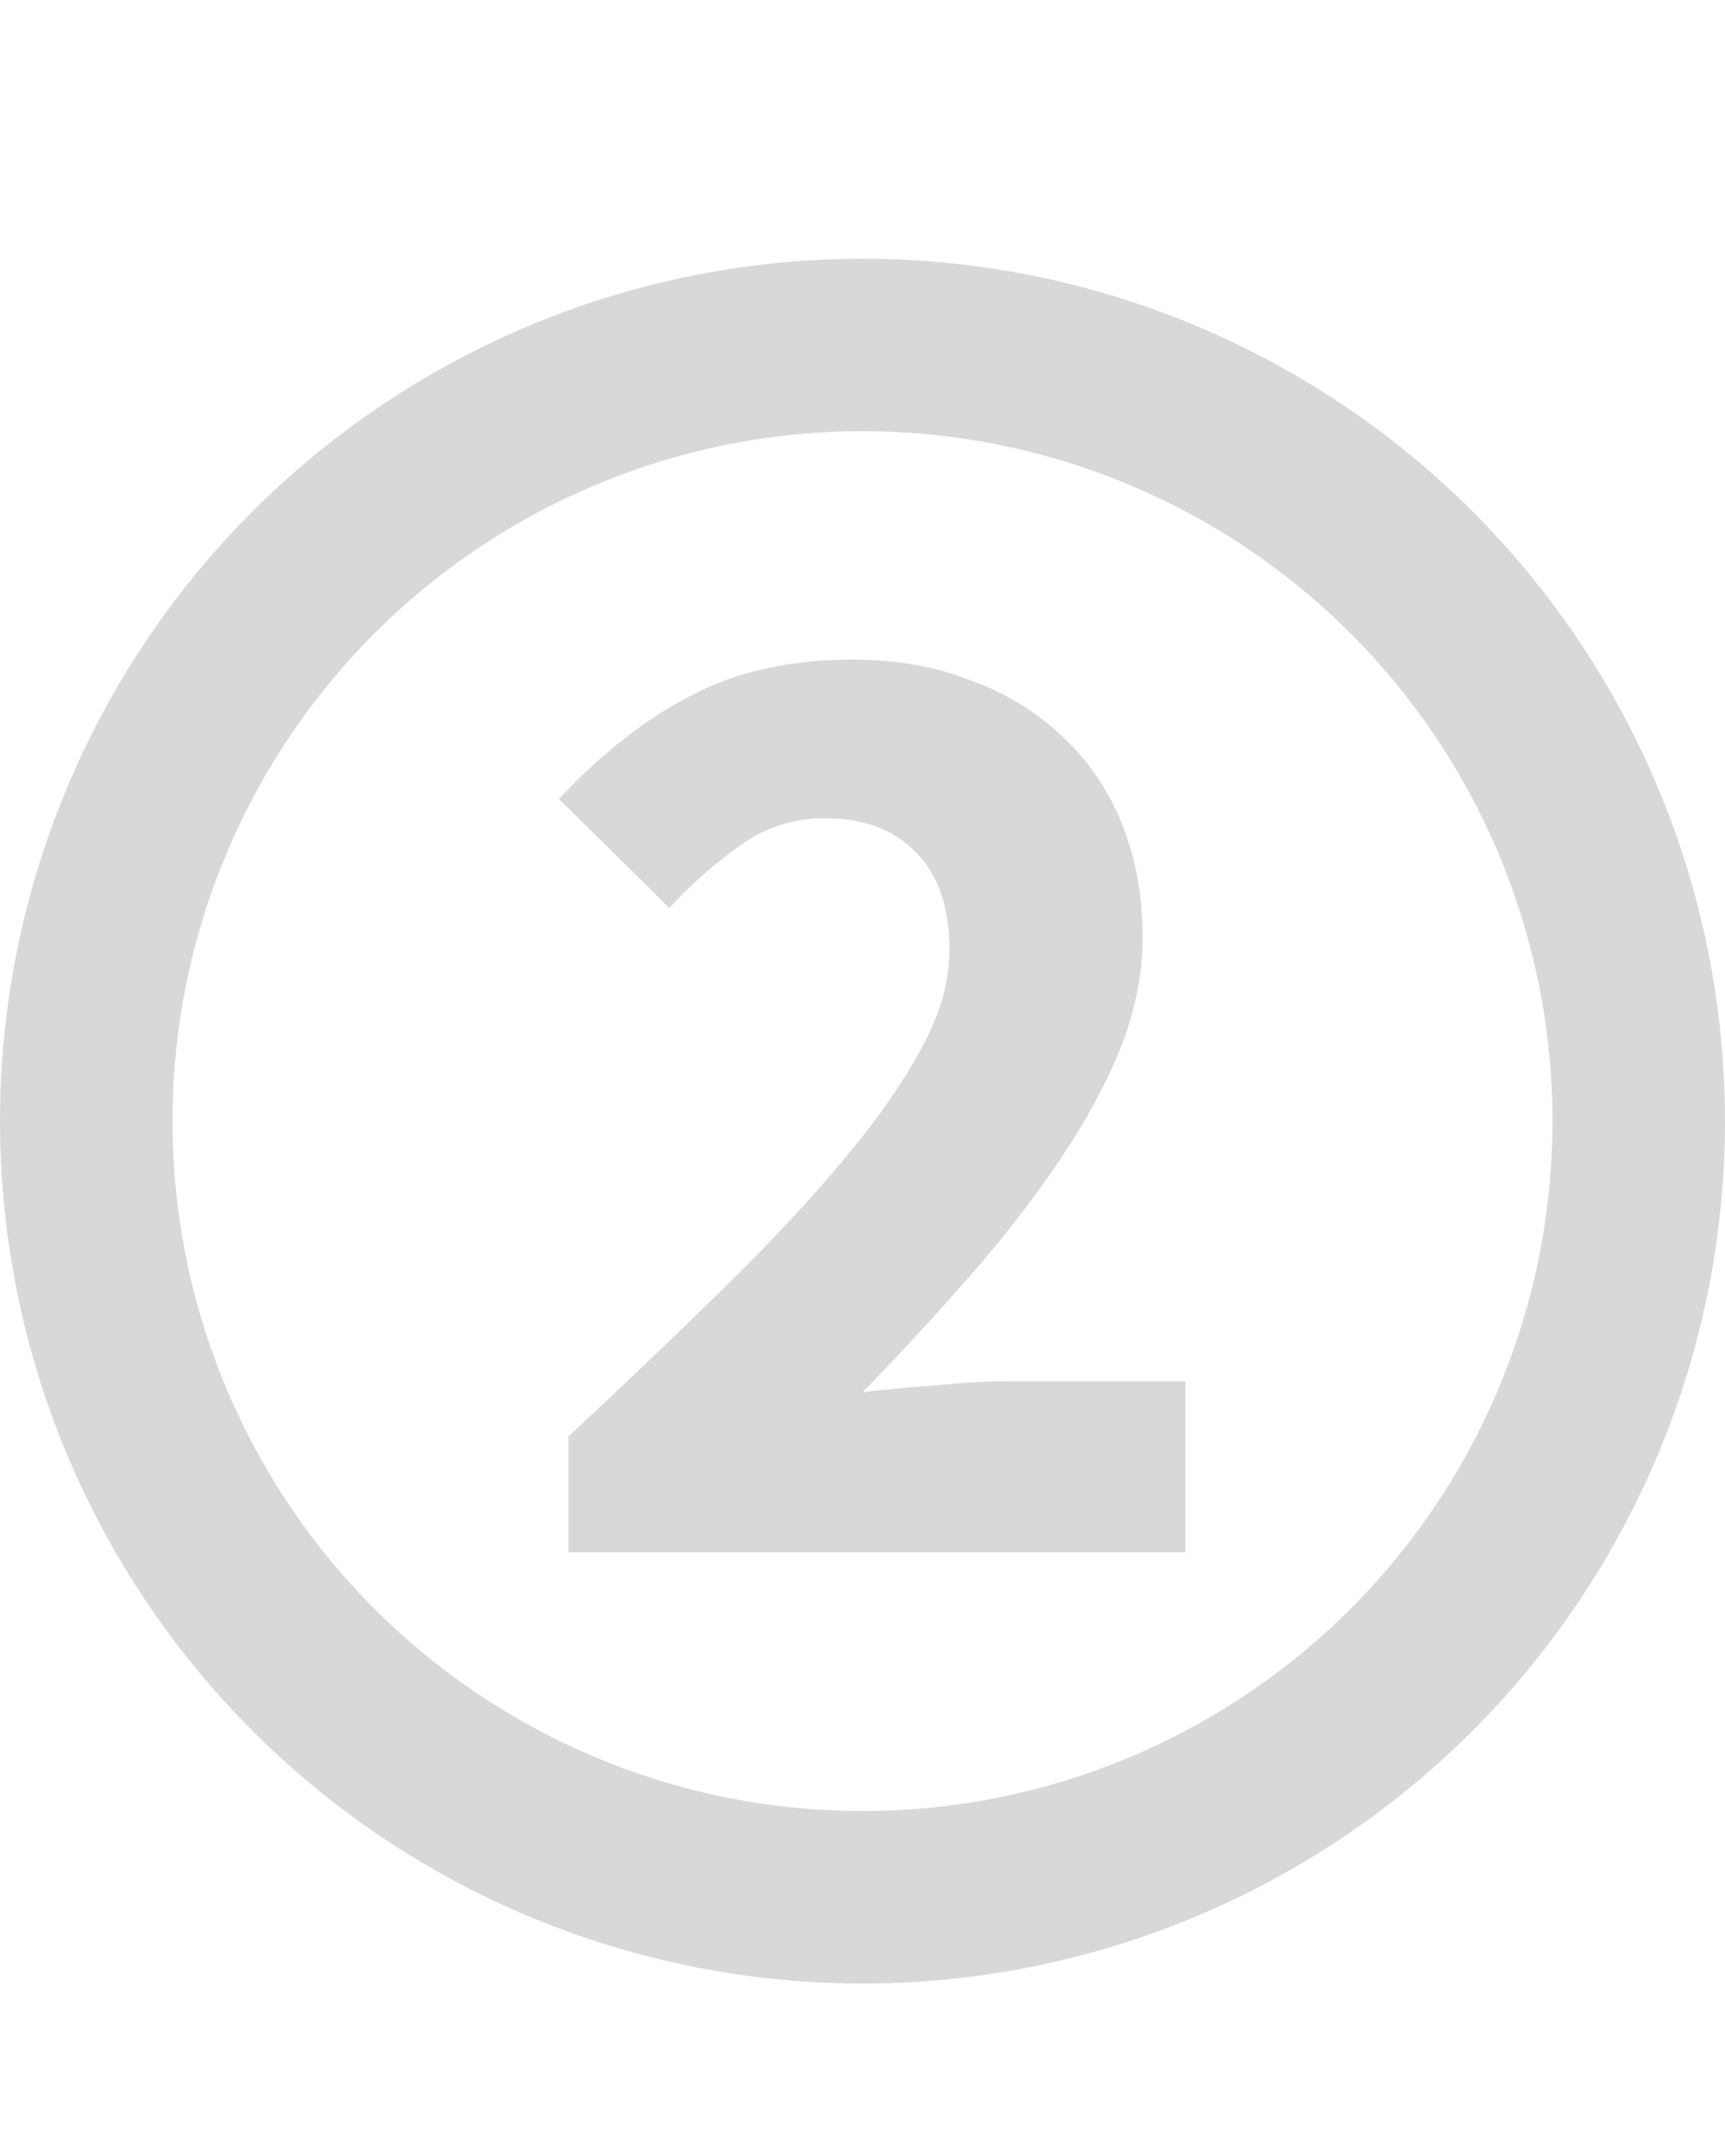
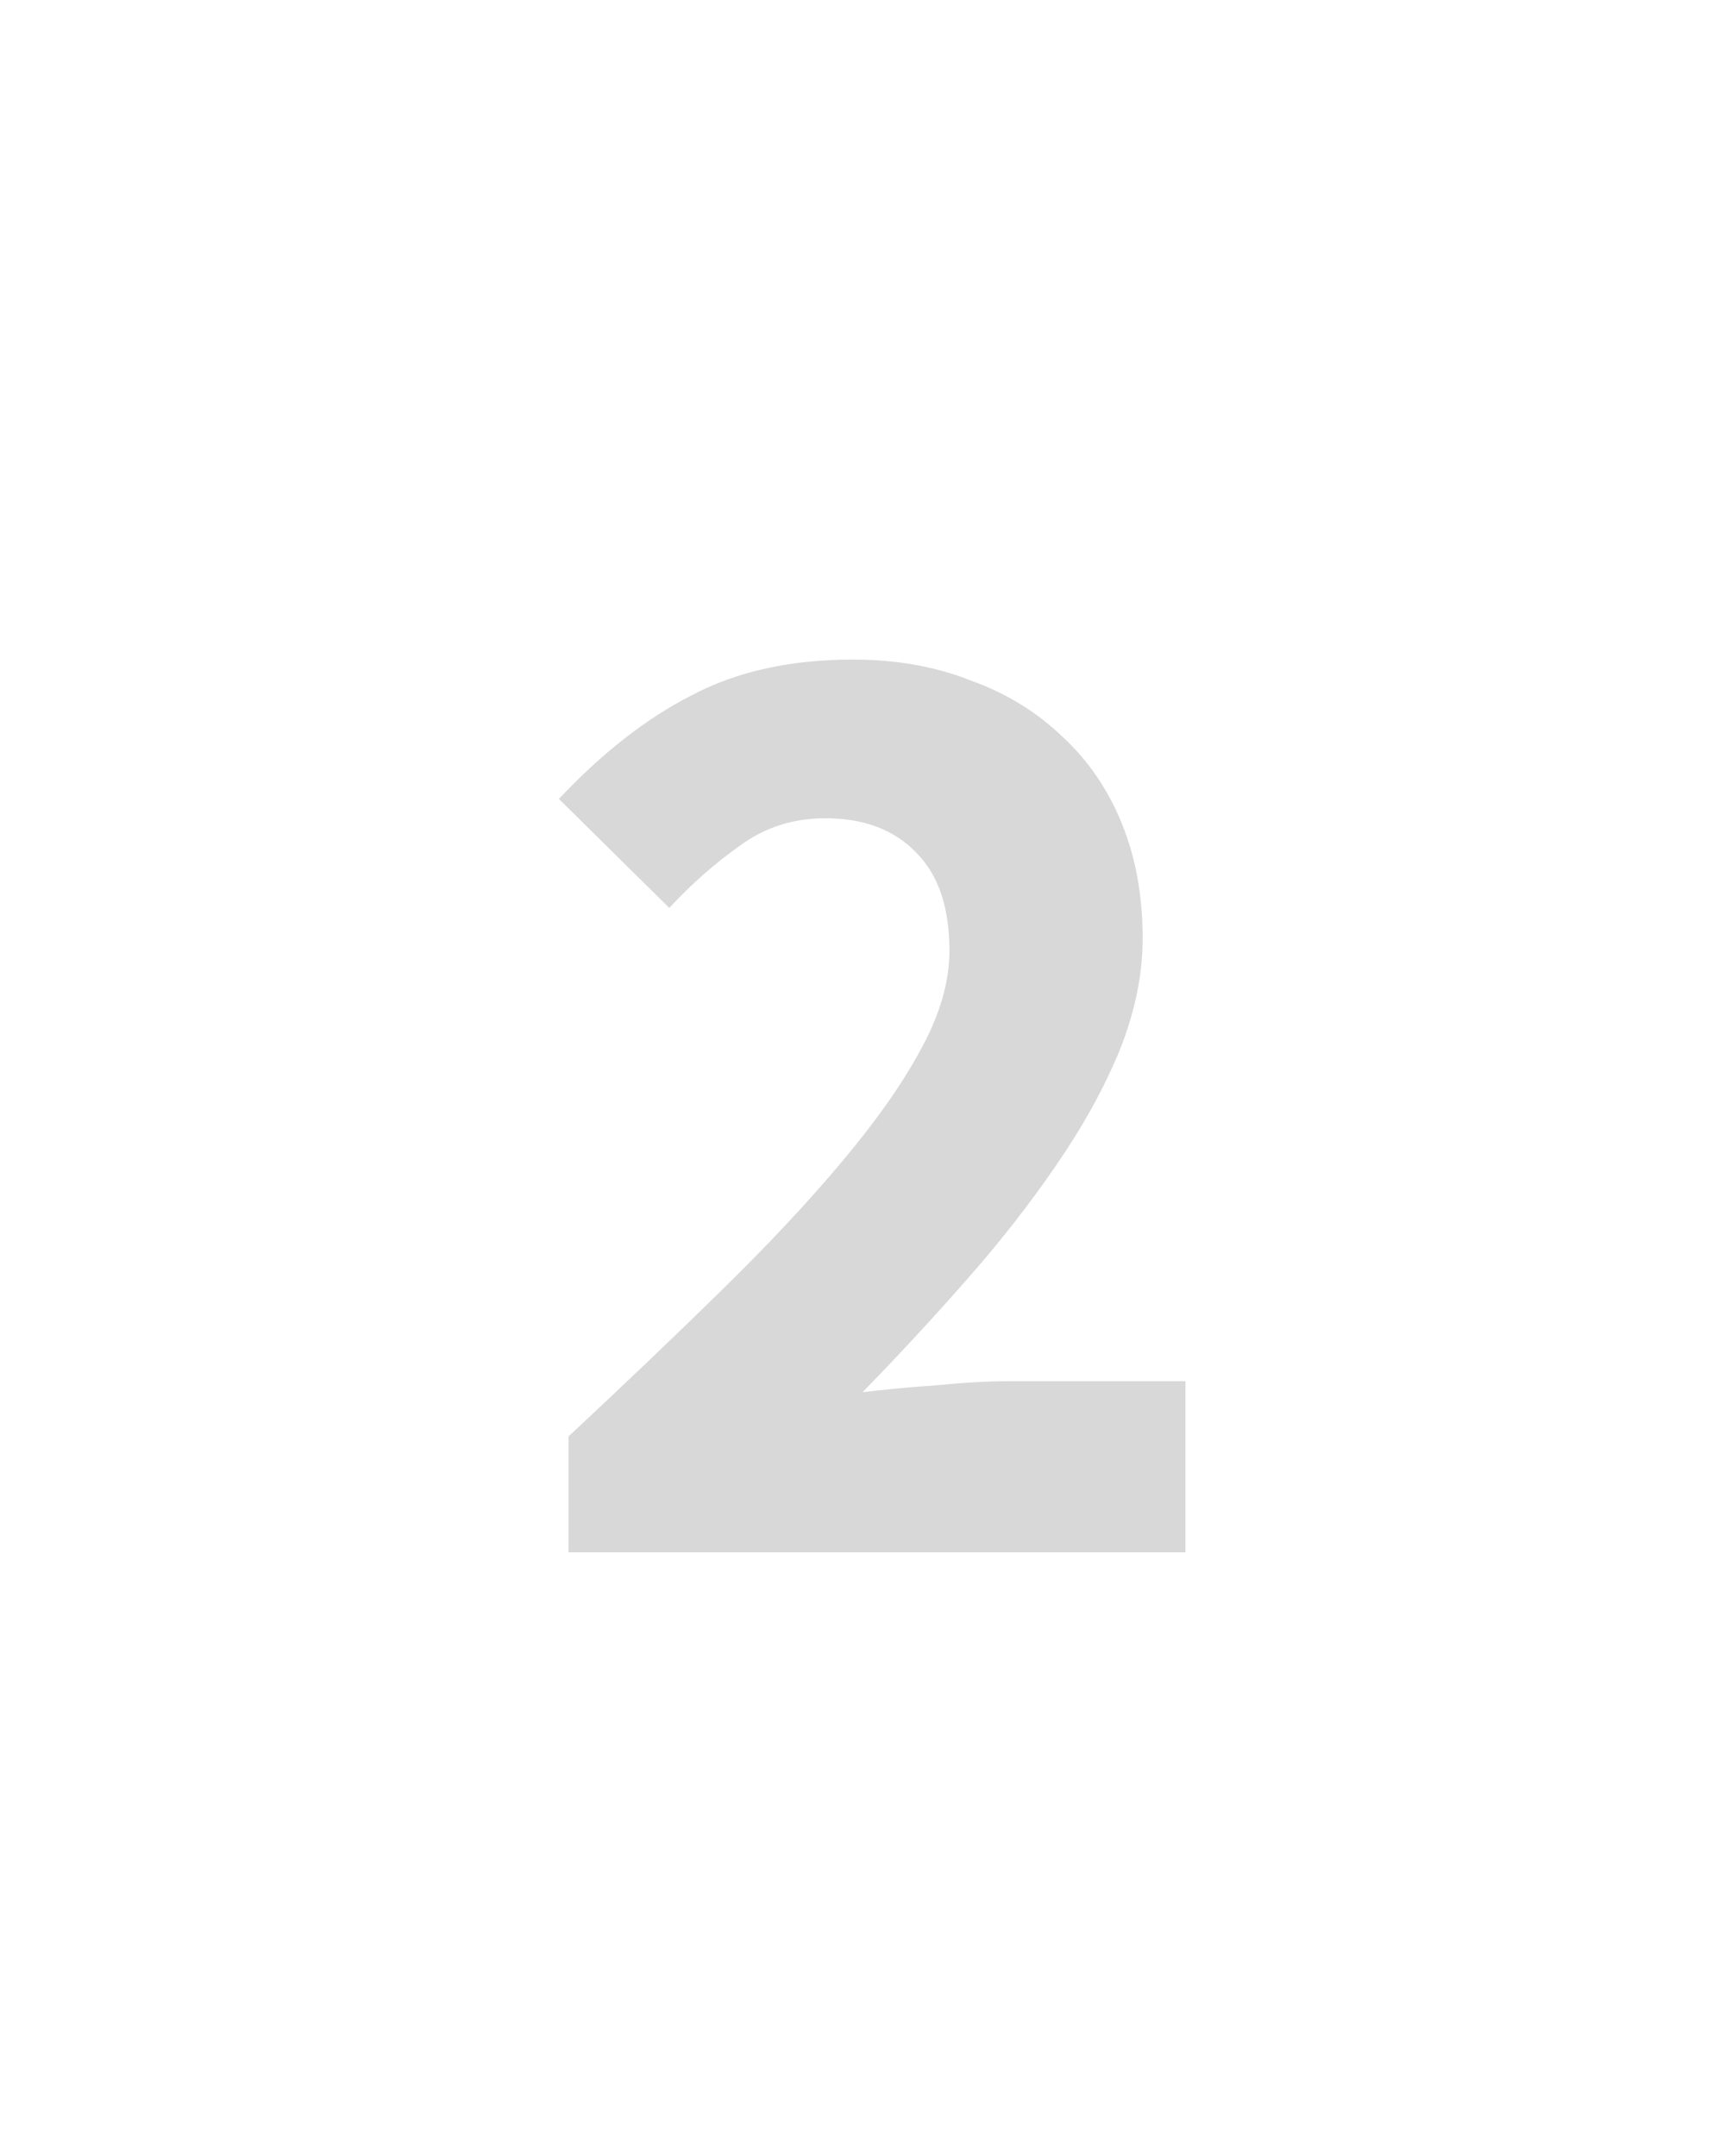
<svg xmlns="http://www.w3.org/2000/svg" width="20" height="25" viewBox="0 0 20 25" fill="none">
-   <circle cx="10" cy="13" r="9" stroke="#D8D8D8" stroke-width="2" />
  <path d="M6.592 18V16.656C7.243 16.048 7.835 15.483 8.368 14.96C8.912 14.427 9.376 13.931 9.76 13.472C10.155 13.003 10.459 12.571 10.672 12.176C10.896 11.771 11.008 11.387 11.008 11.024C11.008 10.523 10.88 10.144 10.624 9.888C10.368 9.621 10.016 9.488 9.568 9.488C9.195 9.488 8.864 9.595 8.576 9.808C8.288 10.011 8.016 10.251 7.76 10.528L6.48 9.264C6.981 8.731 7.493 8.331 8.016 8.064C8.539 7.787 9.163 7.648 9.888 7.648C10.389 7.648 10.843 7.728 11.248 7.888C11.664 8.037 12.021 8.256 12.32 8.544C12.619 8.821 12.848 9.157 13.008 9.552C13.168 9.947 13.248 10.389 13.248 10.88C13.248 11.307 13.157 11.744 12.976 12.192C12.795 12.629 12.549 13.072 12.24 13.52C11.941 13.957 11.595 14.4 11.2 14.848C10.816 15.285 10.416 15.717 10 16.144C10.256 16.112 10.539 16.085 10.848 16.064C11.168 16.032 11.451 16.016 11.696 16.016H13.744V18H6.592Z" fill="#D8D8D8" />
</svg>